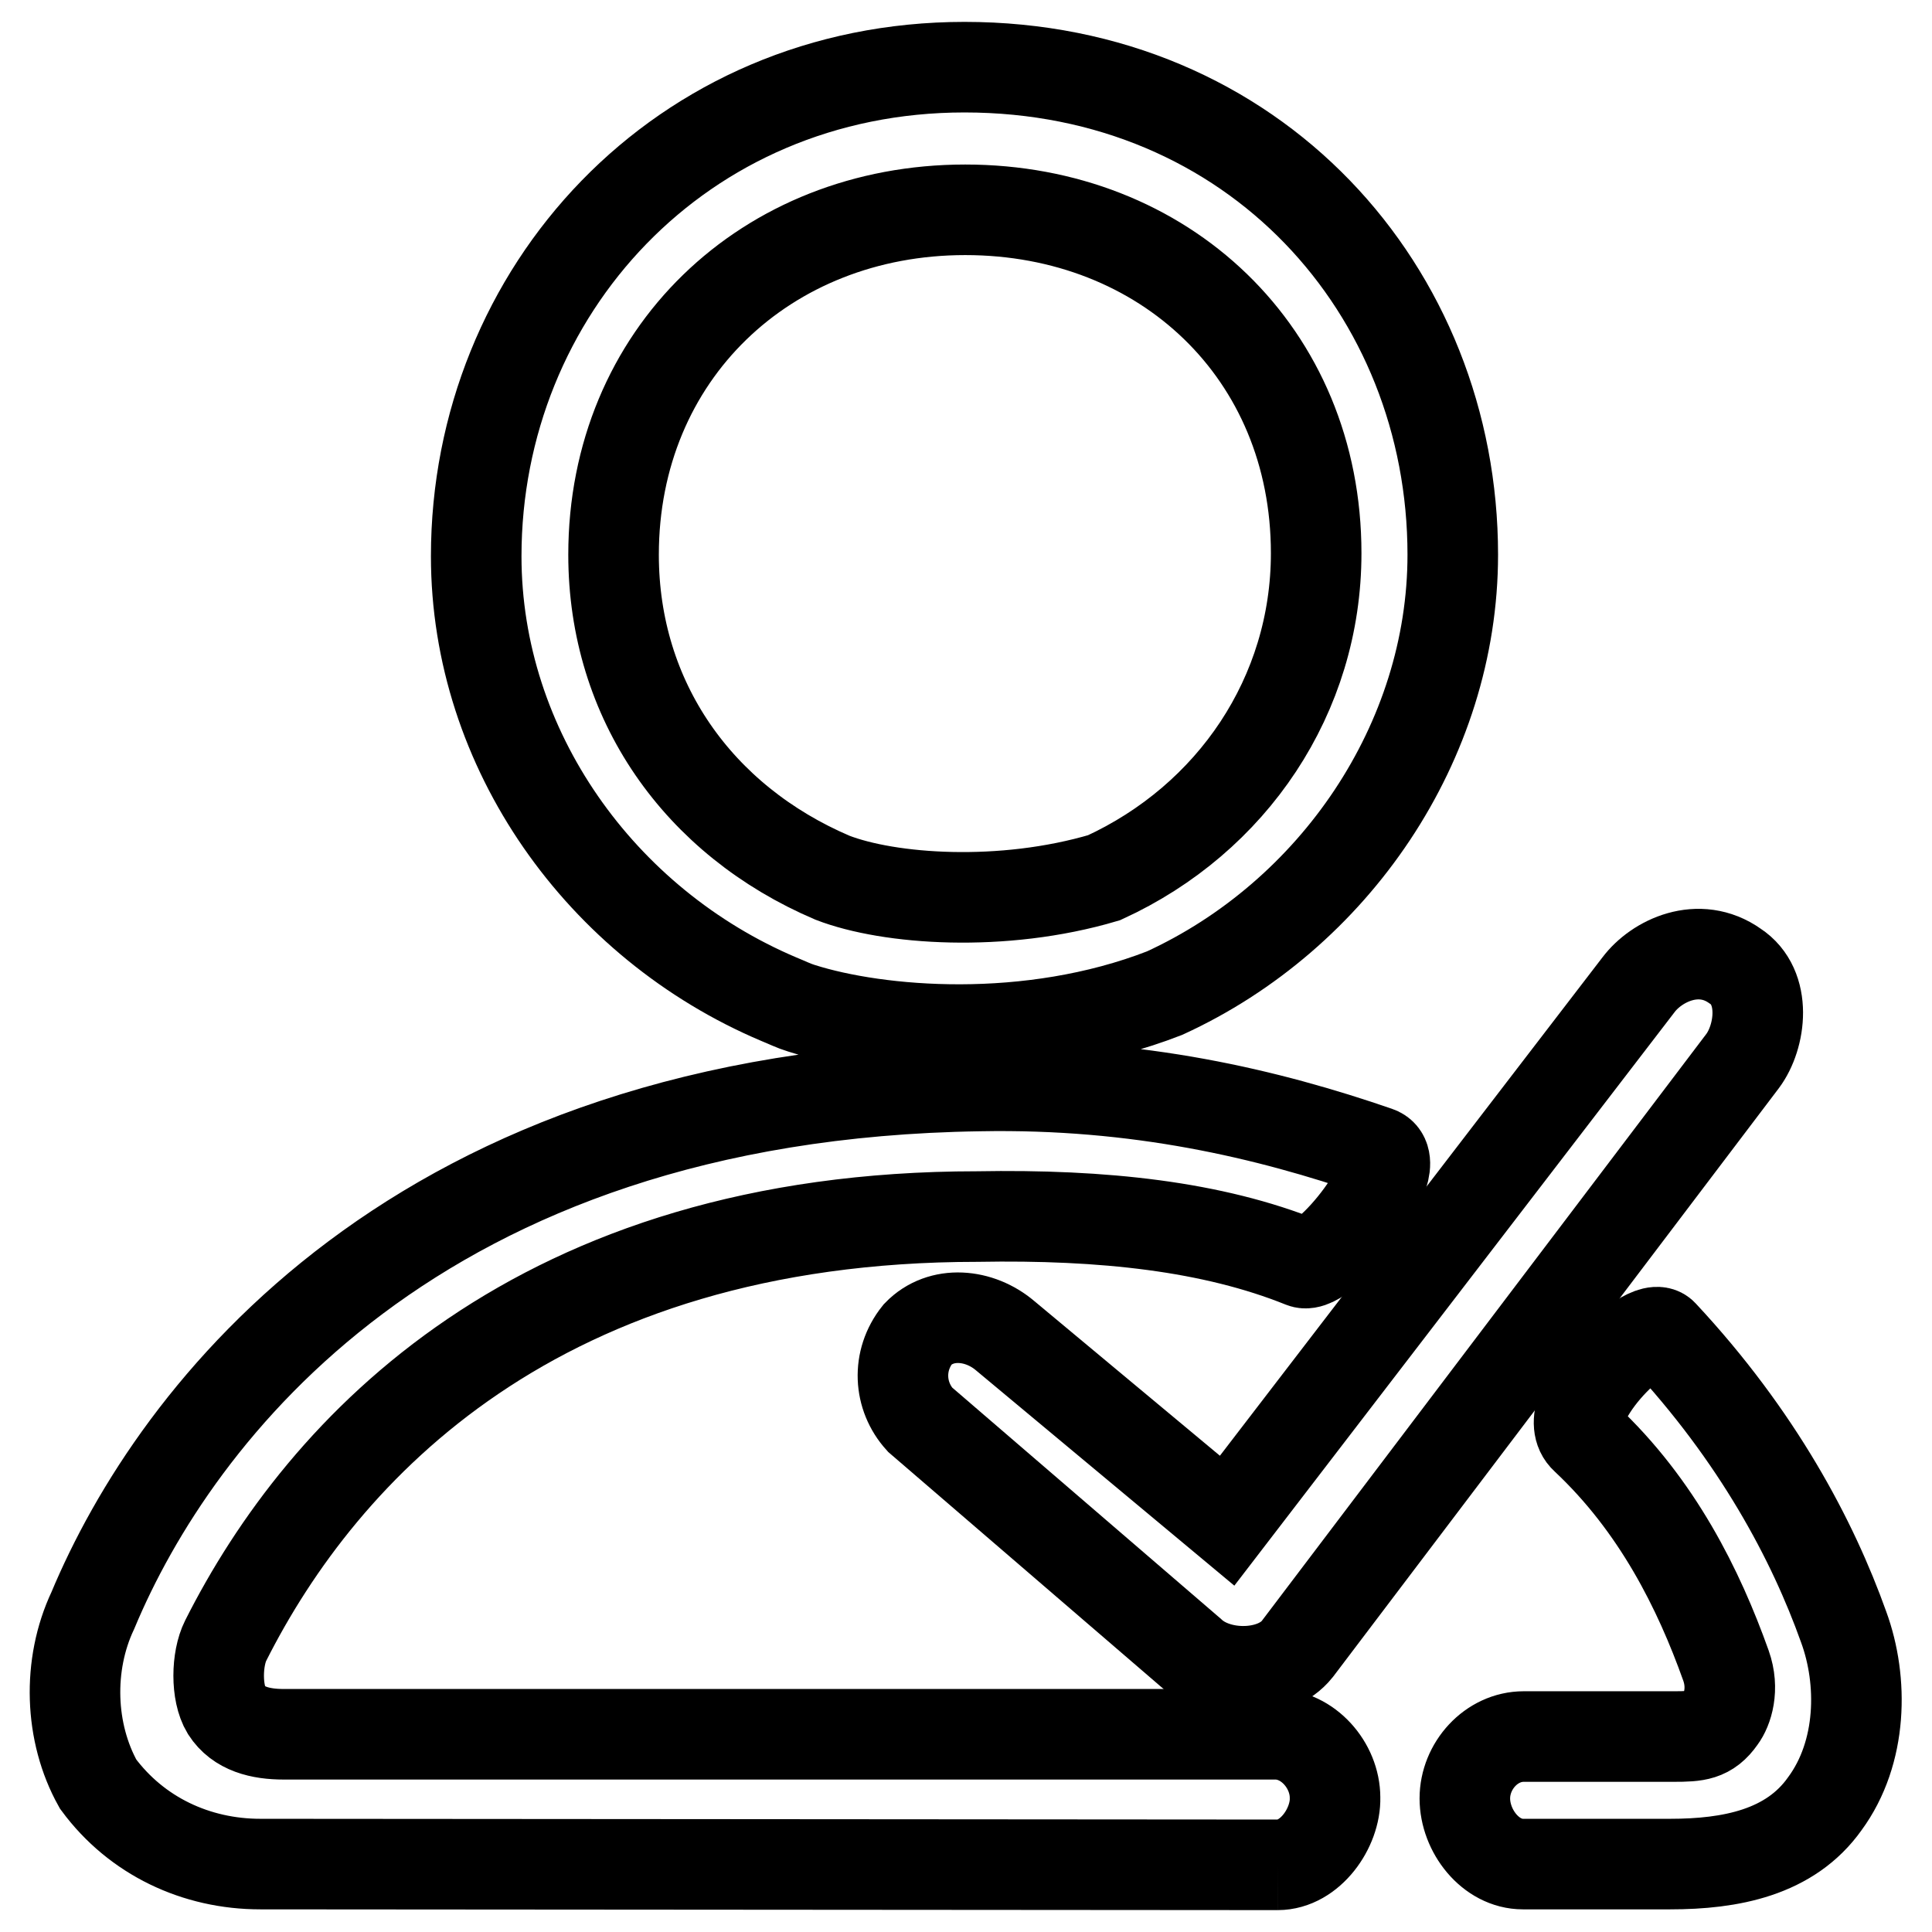
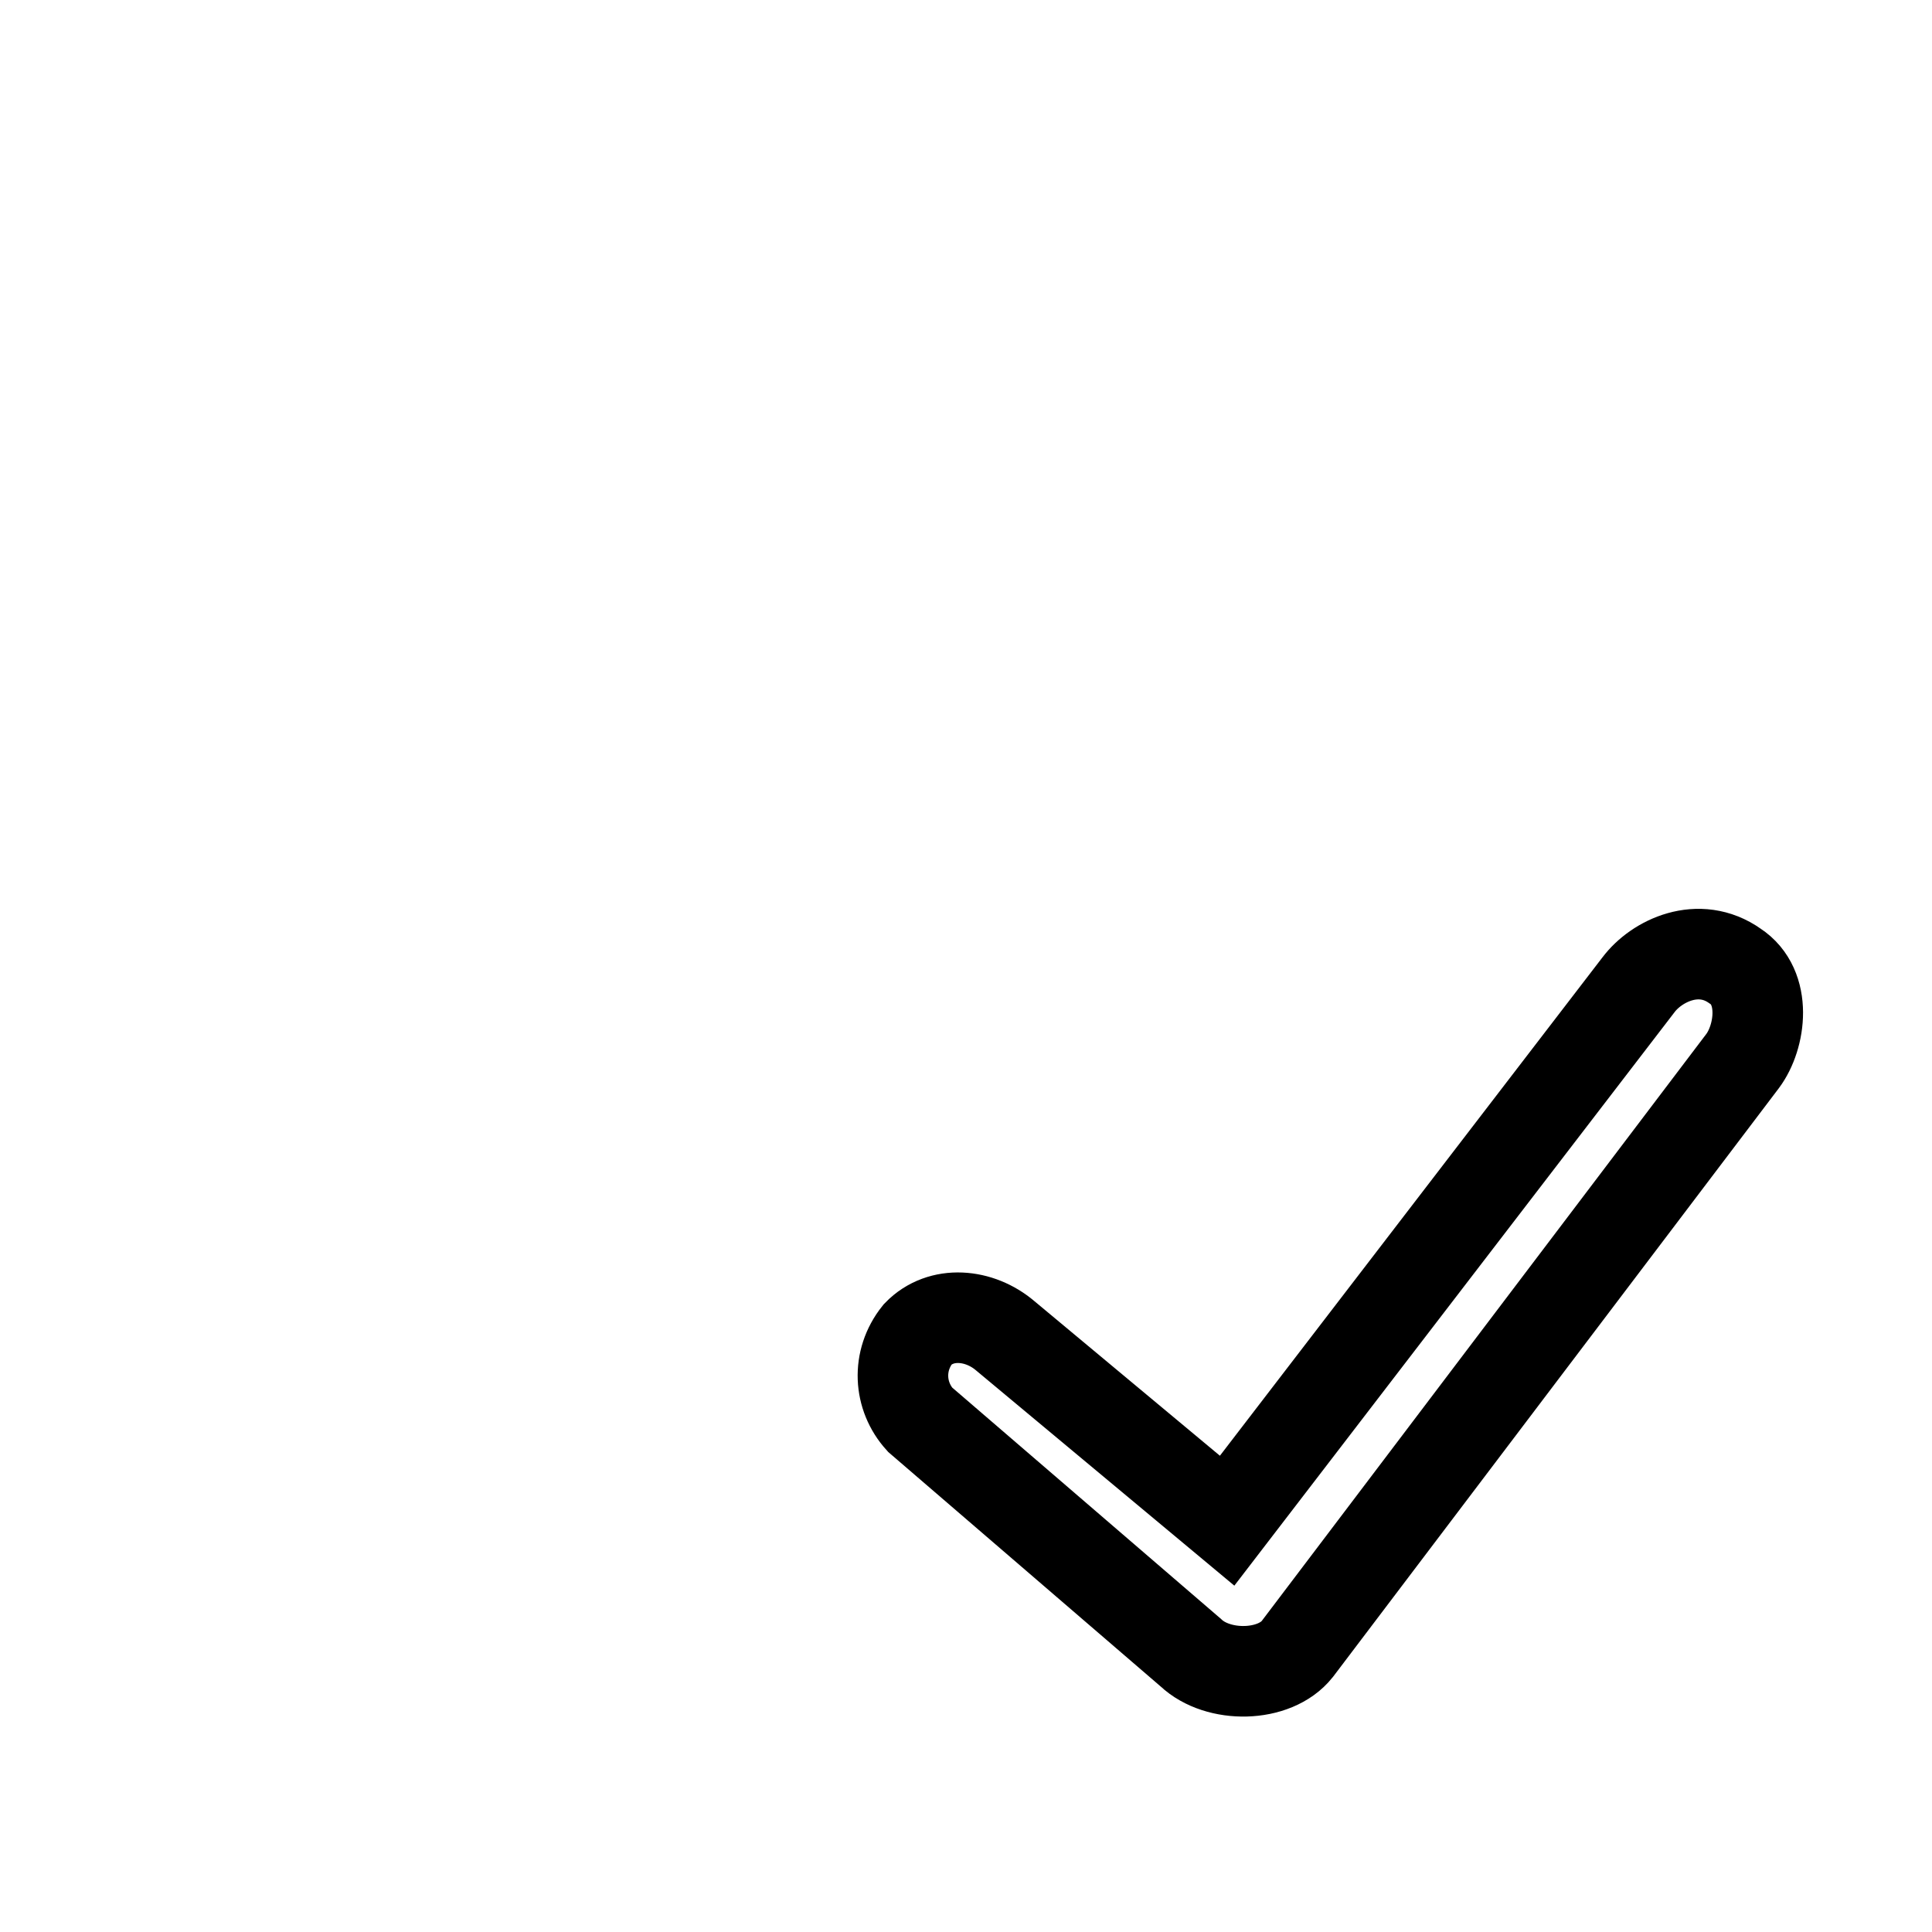
<svg xmlns="http://www.w3.org/2000/svg" version="1.1" x="0px" y="0px" viewBox="0 0 256 256" enable-background="new 0 0 256 256" xml:space="preserve">
  <g>
-     <path stroke-width="12" fill-opacity="0" stroke="#000000" d="M146.3,116.3c17-7.8,28.1-24.2,28.1-43c0-26.5-20.1-45.5-46.5-45.5S81.3,47,81.3,73.5 c0,19.3,11.2,35.2,29,42.8C117.8,119.2,132.8,120.3,146.3,116.3L146.3,116.3z M106.2,133.6c-1-0.3-2-0.8-3-1.2 c-23.6-10-40.1-33.1-40.1-58.7c0-35.1,27.1-64.8,64.7-64.8c38.4,0,64.7,29.6,64.7,64.6c0,24.8-15.7,47.8-38.2,58.1 C136.3,138.6,116.3,136.8,106.2,133.6L106.2,133.6z M169.3,247.1L34.5,247c-8.5,0-16.4-3.7-21.5-10.6c-3.8-6.8-4.1-15.8-0.7-23 c10.9-26.1,42.8-68.4,117.5-69.5c21-0.4,38.2,3.7,52.7,8.7c4.4,1.5-6.9,15.9-9.9,14.7c-11.9-4.8-26.4-6.4-43.1-6.1 c-58.2,0-86.7,30.6-99.6,56.2c-1.2,2.4-1.3,6.9,0.1,9.2c1.6,2.5,4.5,3.2,7.6,3.2h131.4c4.3,0,7.9,4.1,7.9,8.4 C177,242.2,173.6,247.1,169.3,247.1 M220.3,176.8c12.6,13.5,19.9,27.3,24,38.8c2.6,7.1,2.5,16.6-2.5,23.4c-4.6,6.5-12.5,8-20.5,8 h-19.5c-4.3,0-7.7-4.4-7.7-8.7c0-4.3,3.5-8.2,7.8-8.2h19.9c3,0,4.6-0.1,6.2-2.4c0.9-1.2,1.8-3.9,0.7-7 c-3.6-10.1-9.1-21.2-18.6-30.1C205.9,186.8,218.2,174.5,220.3,176.8L220.3,176.8z" />
    <path stroke-width="12" fill-opacity="0" stroke="#000000" d="M230.9,140.6c2.4-3.2,3.3-9.8-1-12.6c-4.8-3.4-10.4-0.7-12.8,2.5l-54.5,71L133.2,177 c-3.4-2.9-8.5-3.4-11.6-0.2c-2.8,3.5-2.5,8.2,0.3,11.3l35.9,30.9c3.6,3.4,11.1,3.3,14.1-0.5C175.9,213.2,230.9,140.6,230.9,140.6 L230.9,140.6z" />
  </g>
</svg>